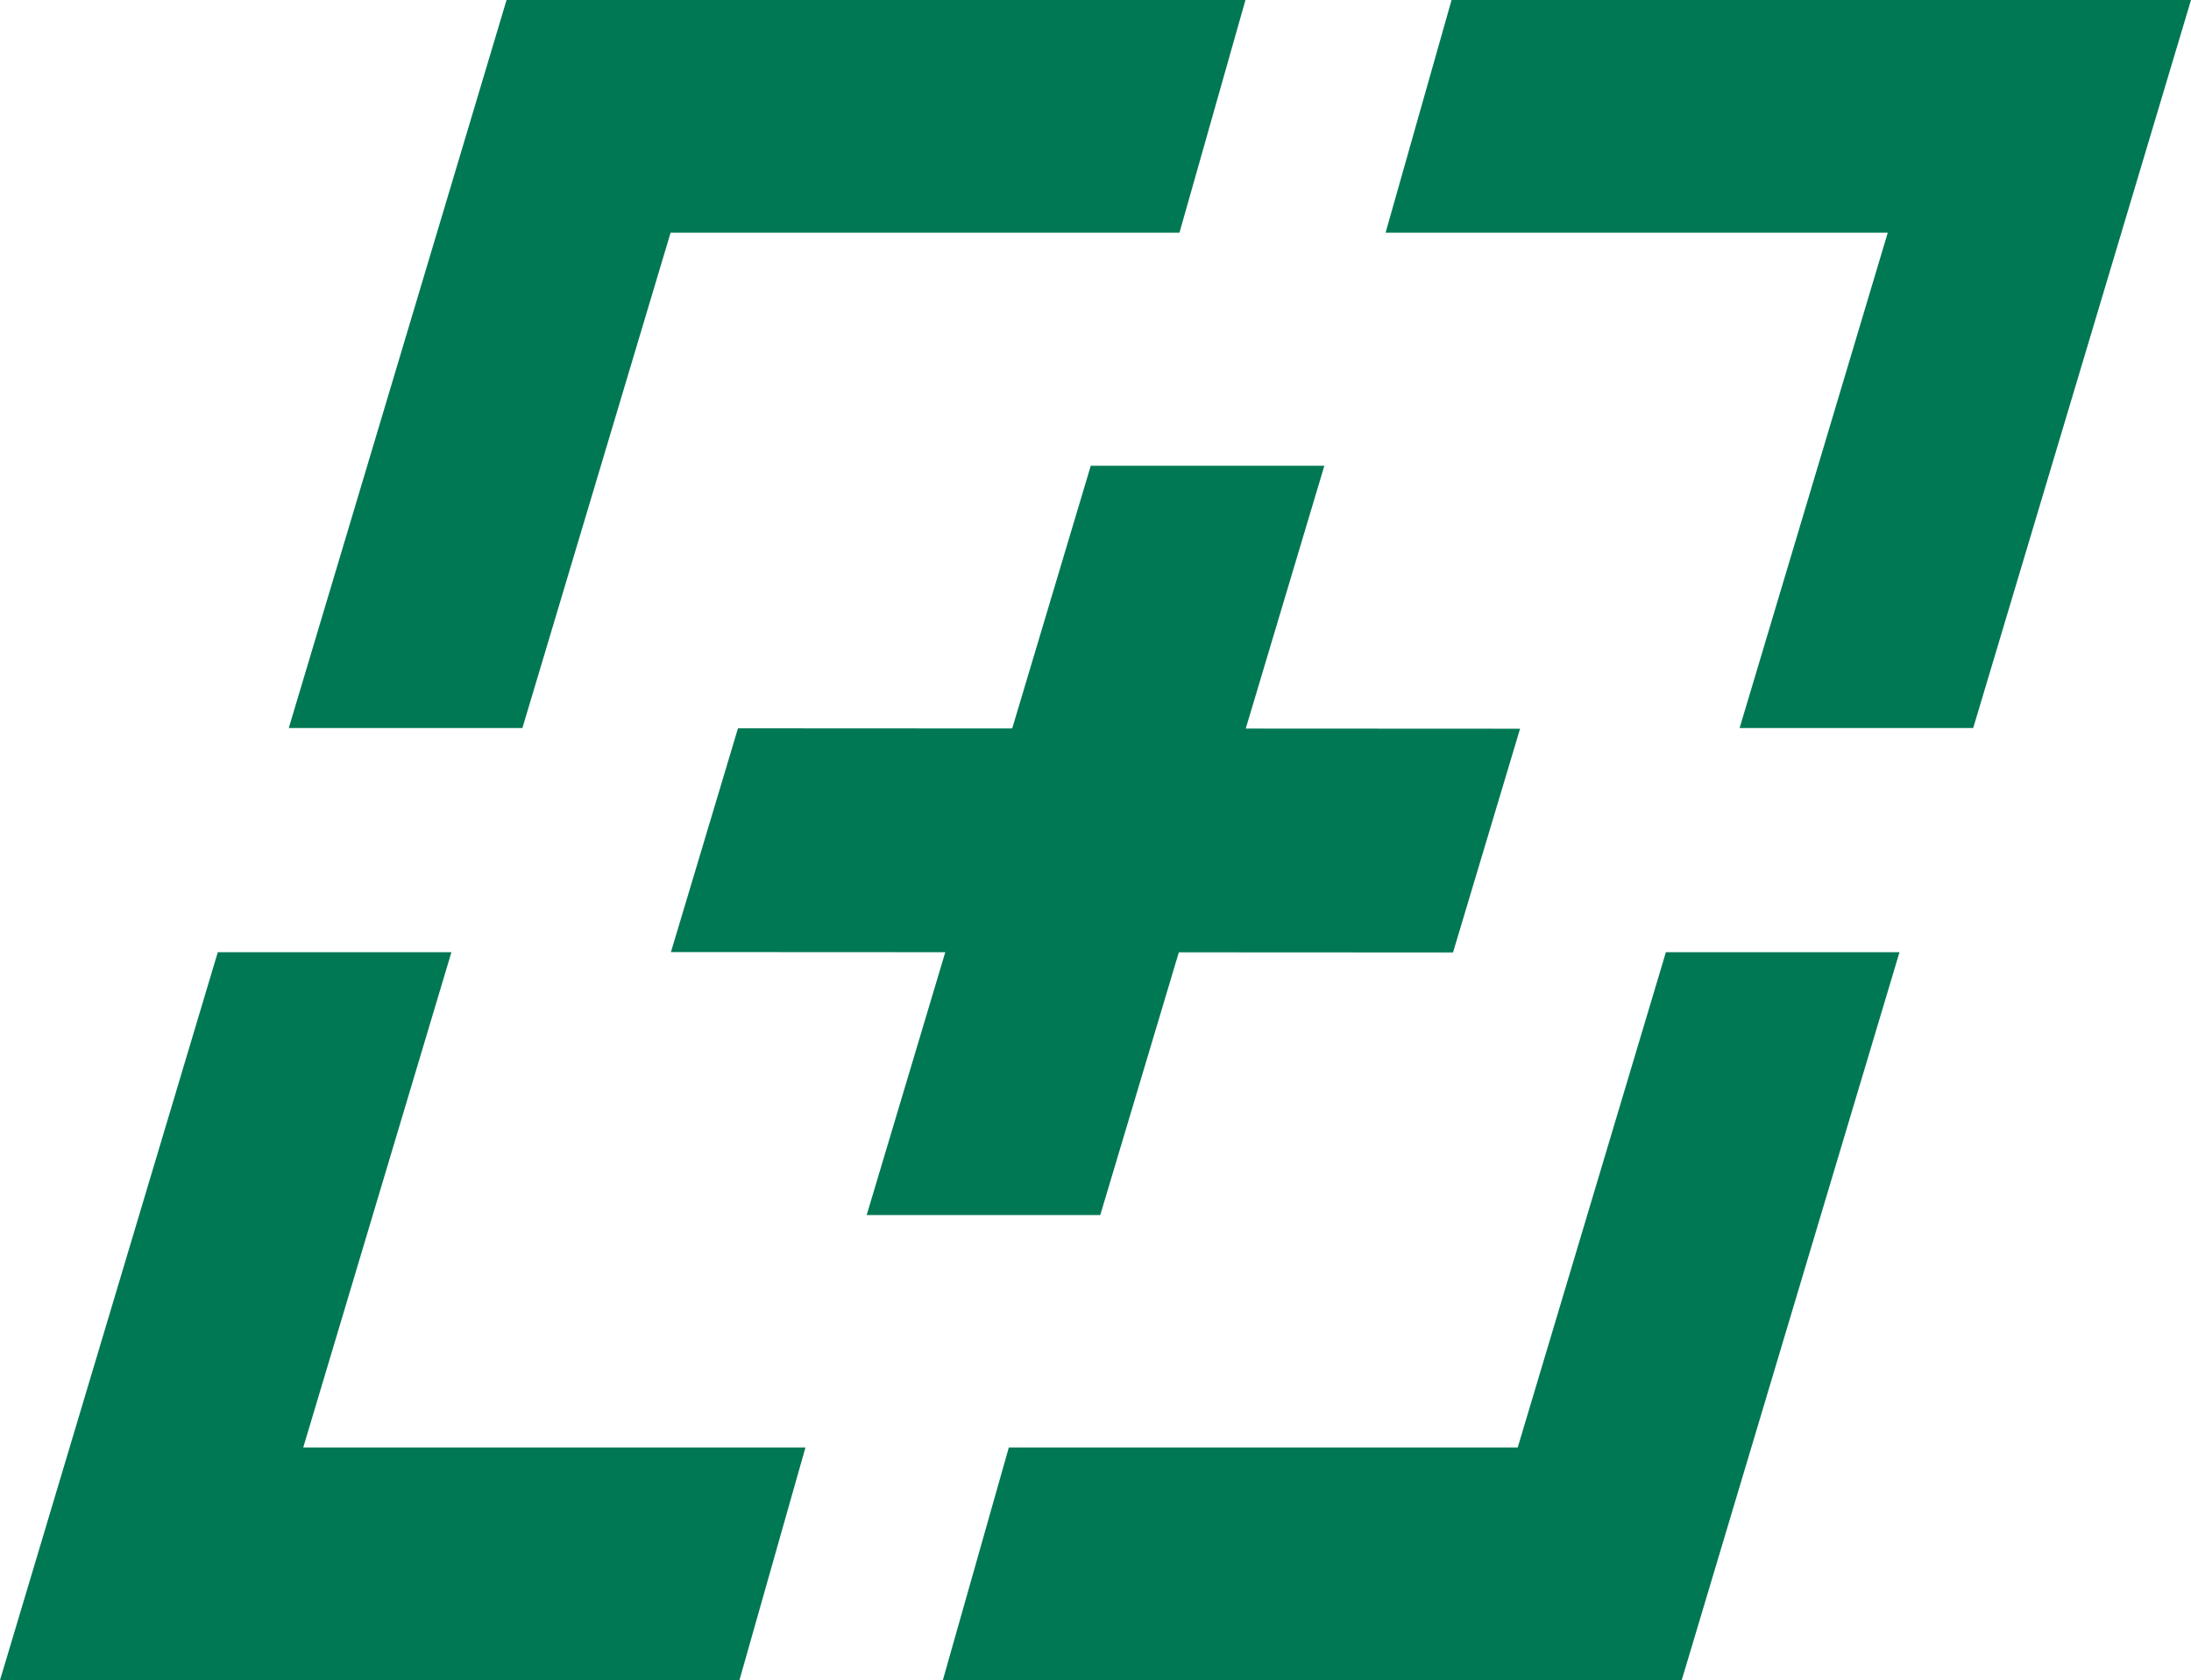
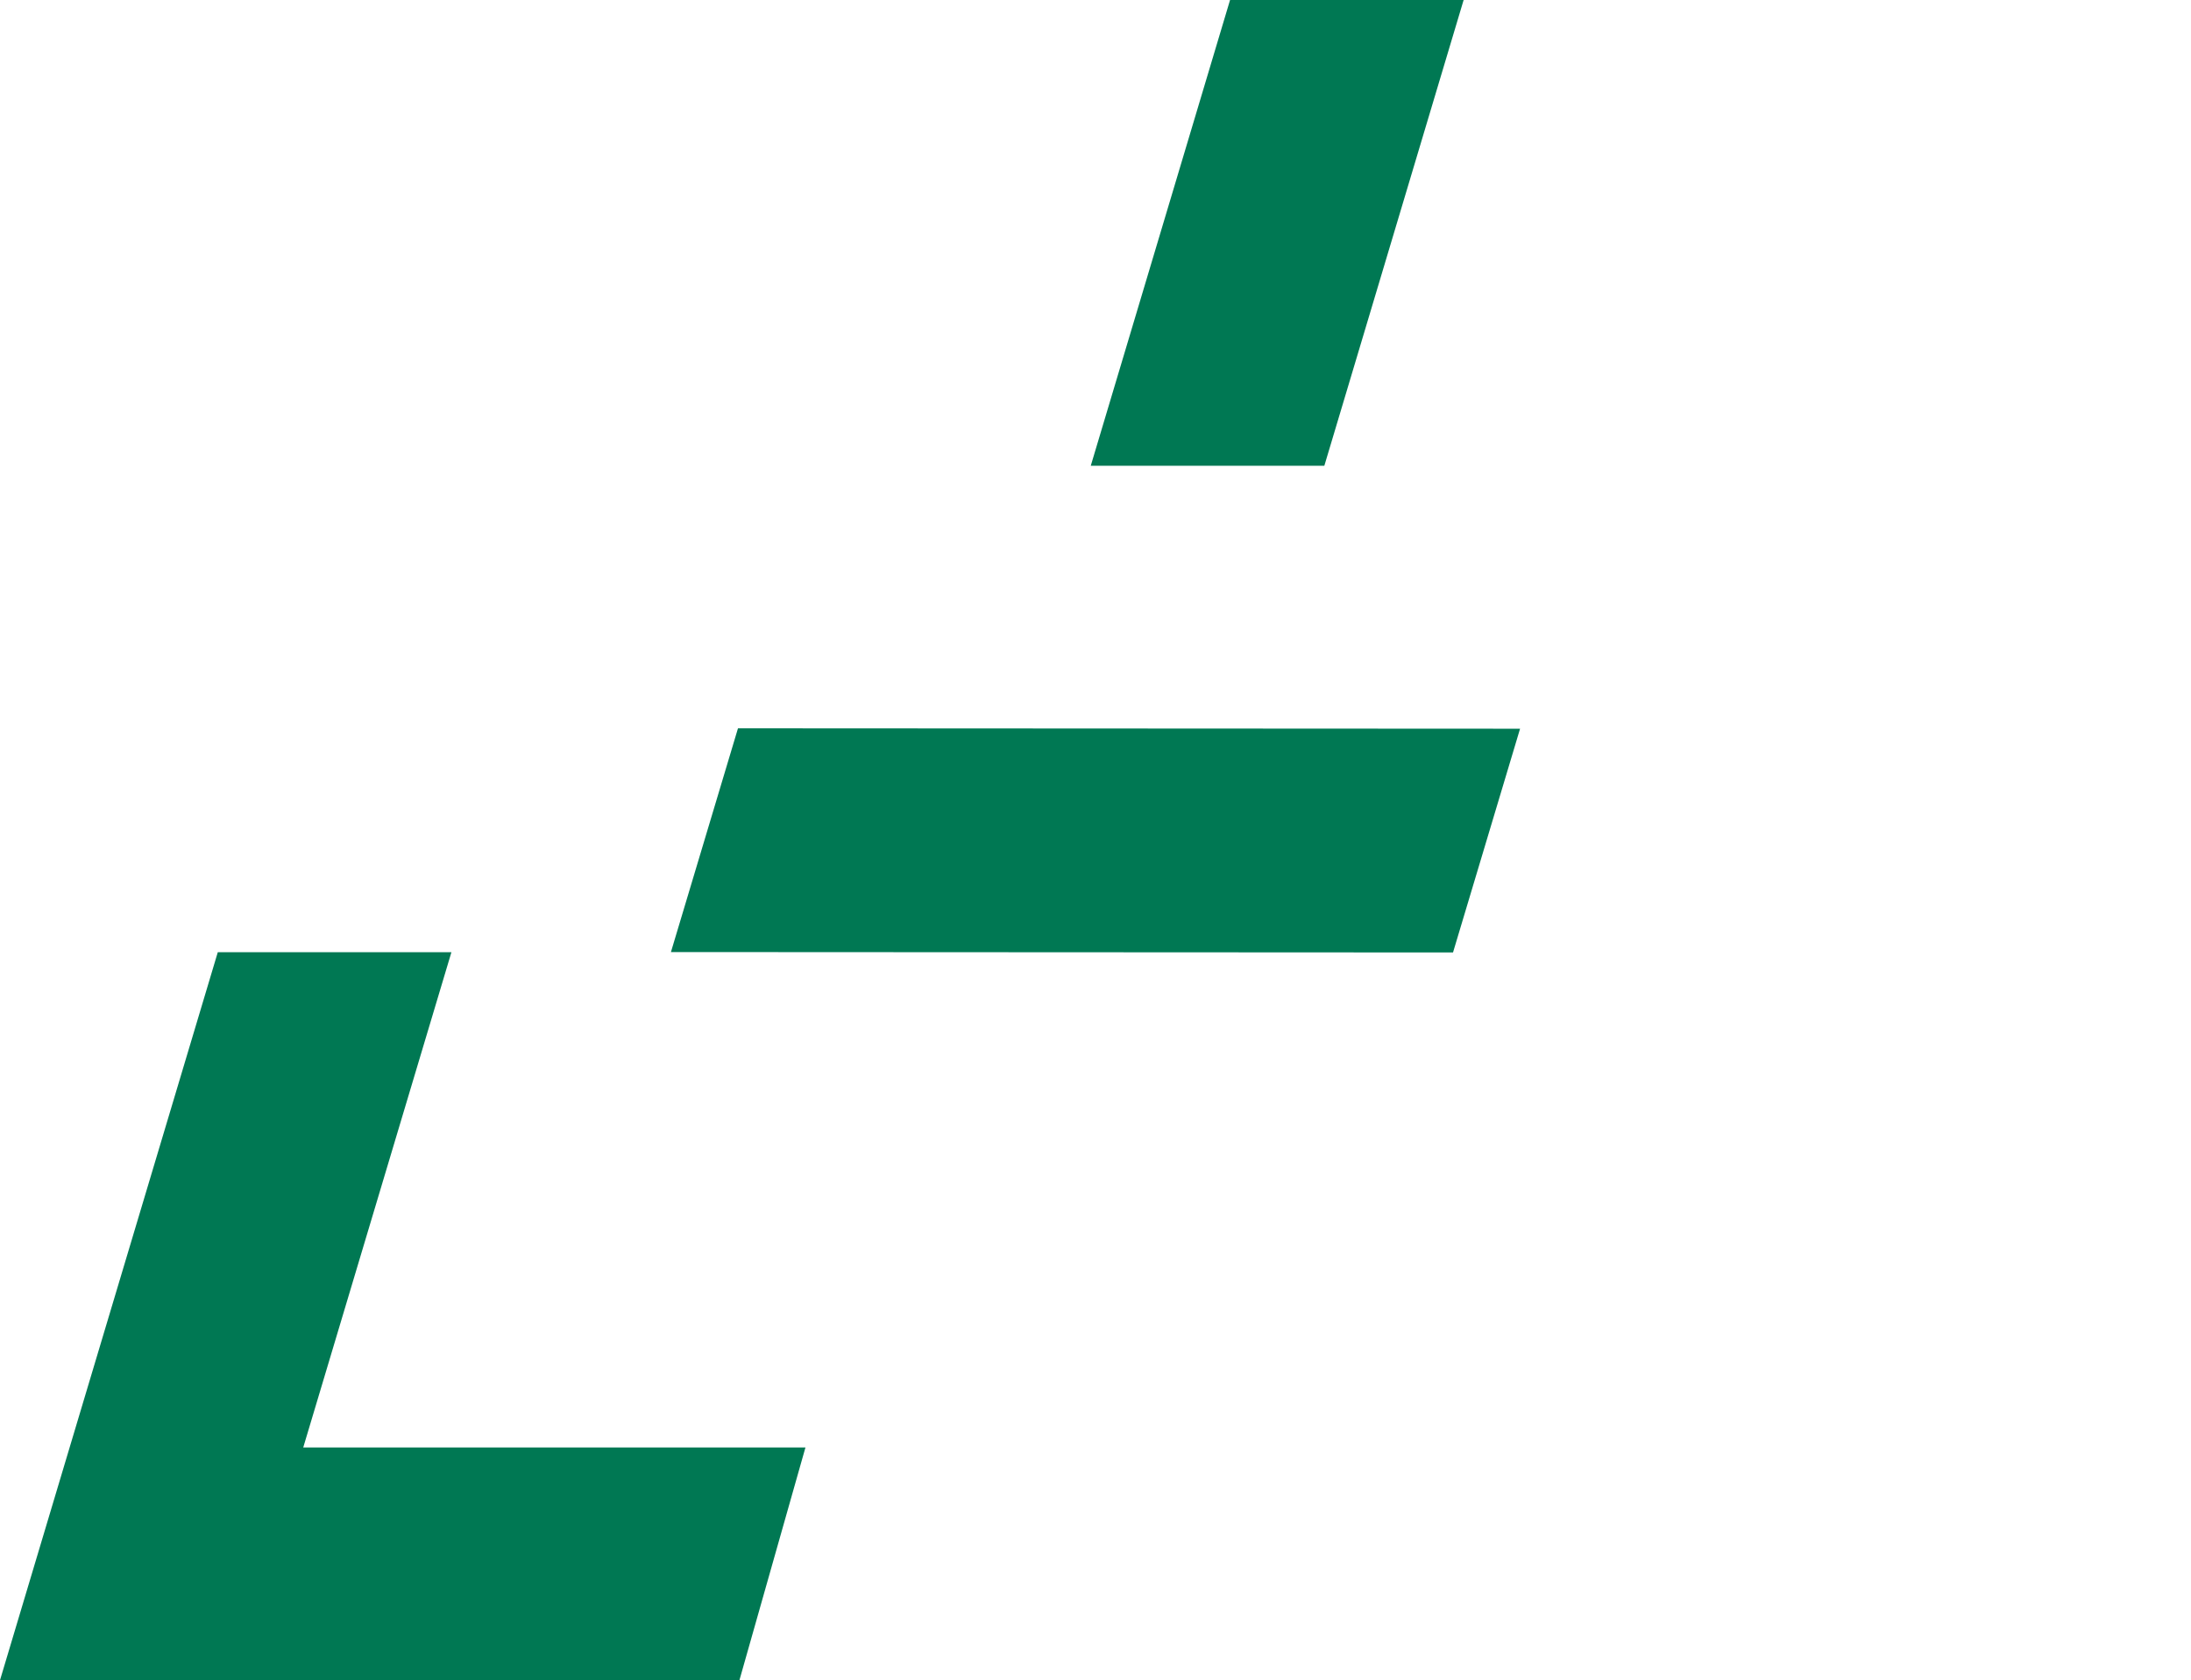
<svg xmlns="http://www.w3.org/2000/svg" id="Layer_2" viewBox="0 0 93.886 72">
  <g id="Components">
    <g id="_3b0684b3-1aaf-479e-bb94-f2cb3b67462d_1">
-       <path d="m46.74,19.959l-9.602,32.108h10.009l9.602-32.108h-10.009Z" style="fill:#007853; stroke-width:0px;" />
+       <path d="m46.74,19.959h10.009l9.602-32.108h-10.009Z" style="fill:#007853; stroke-width:0px;" />
      <path d="m28.75,40.798l33.513.017,2.873-9.588-33.513-.017-2.873,9.588Z" style="fill:#007853; stroke-width:0px;" />
      <polygon points="12.994 62.028 19.344 40.803 9.333 40.803 0 72 31.685 72 34.514 62.028 12.994 62.028" style="fill:#007853; stroke-width:0px;" />
-       <polygon points="80.892 9.972 74.543 31.198 84.553 31.198 93.886 0 62.201 0 59.373 9.972 80.892 9.972" style="fill:#007853; stroke-width:0px;" />
-       <polygon points="21.707 0 12.374 31.198 22.385 31.198 28.735 9.972 50.541 9.972 53.369 0 21.707 0" style="fill:#007853; stroke-width:0px;" />
-       <polygon points="72.062 72 81.395 40.803 71.385 40.803 65.035 62.028 43.229 62.028 40.401 72 72.062 72" style="fill:#007853; stroke-width:0px;" />
    </g>
  </g>
</svg>